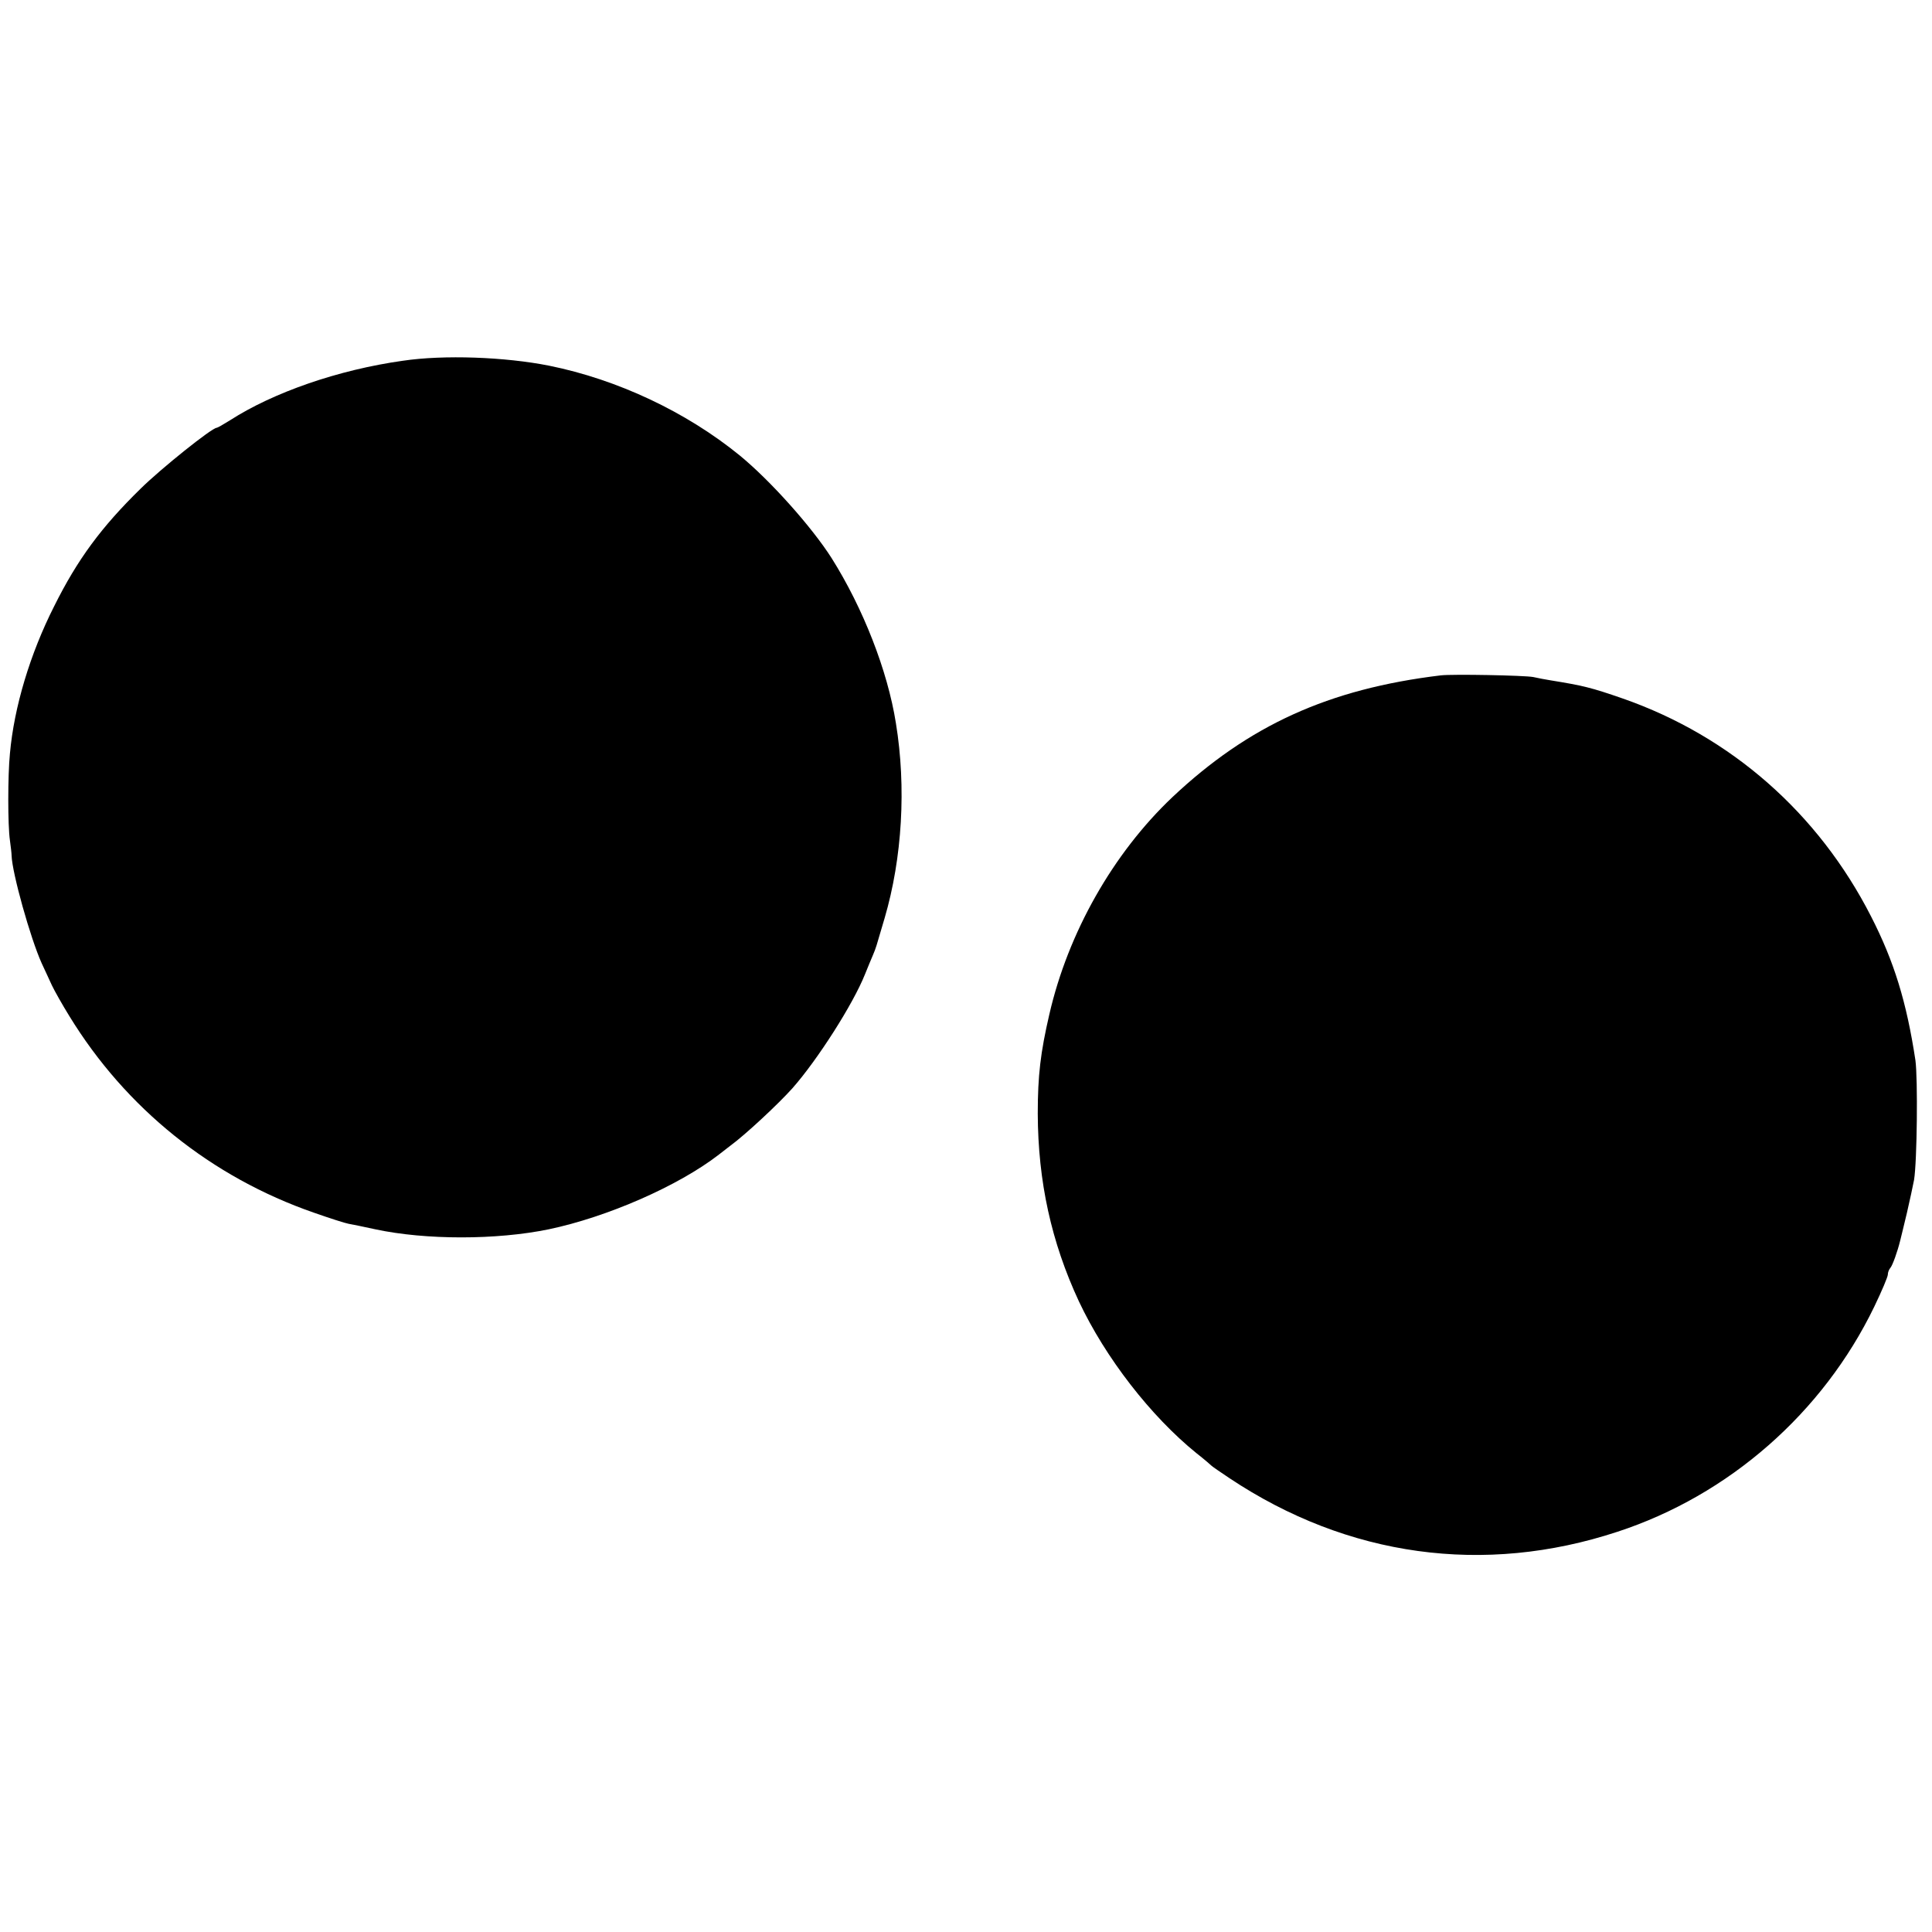
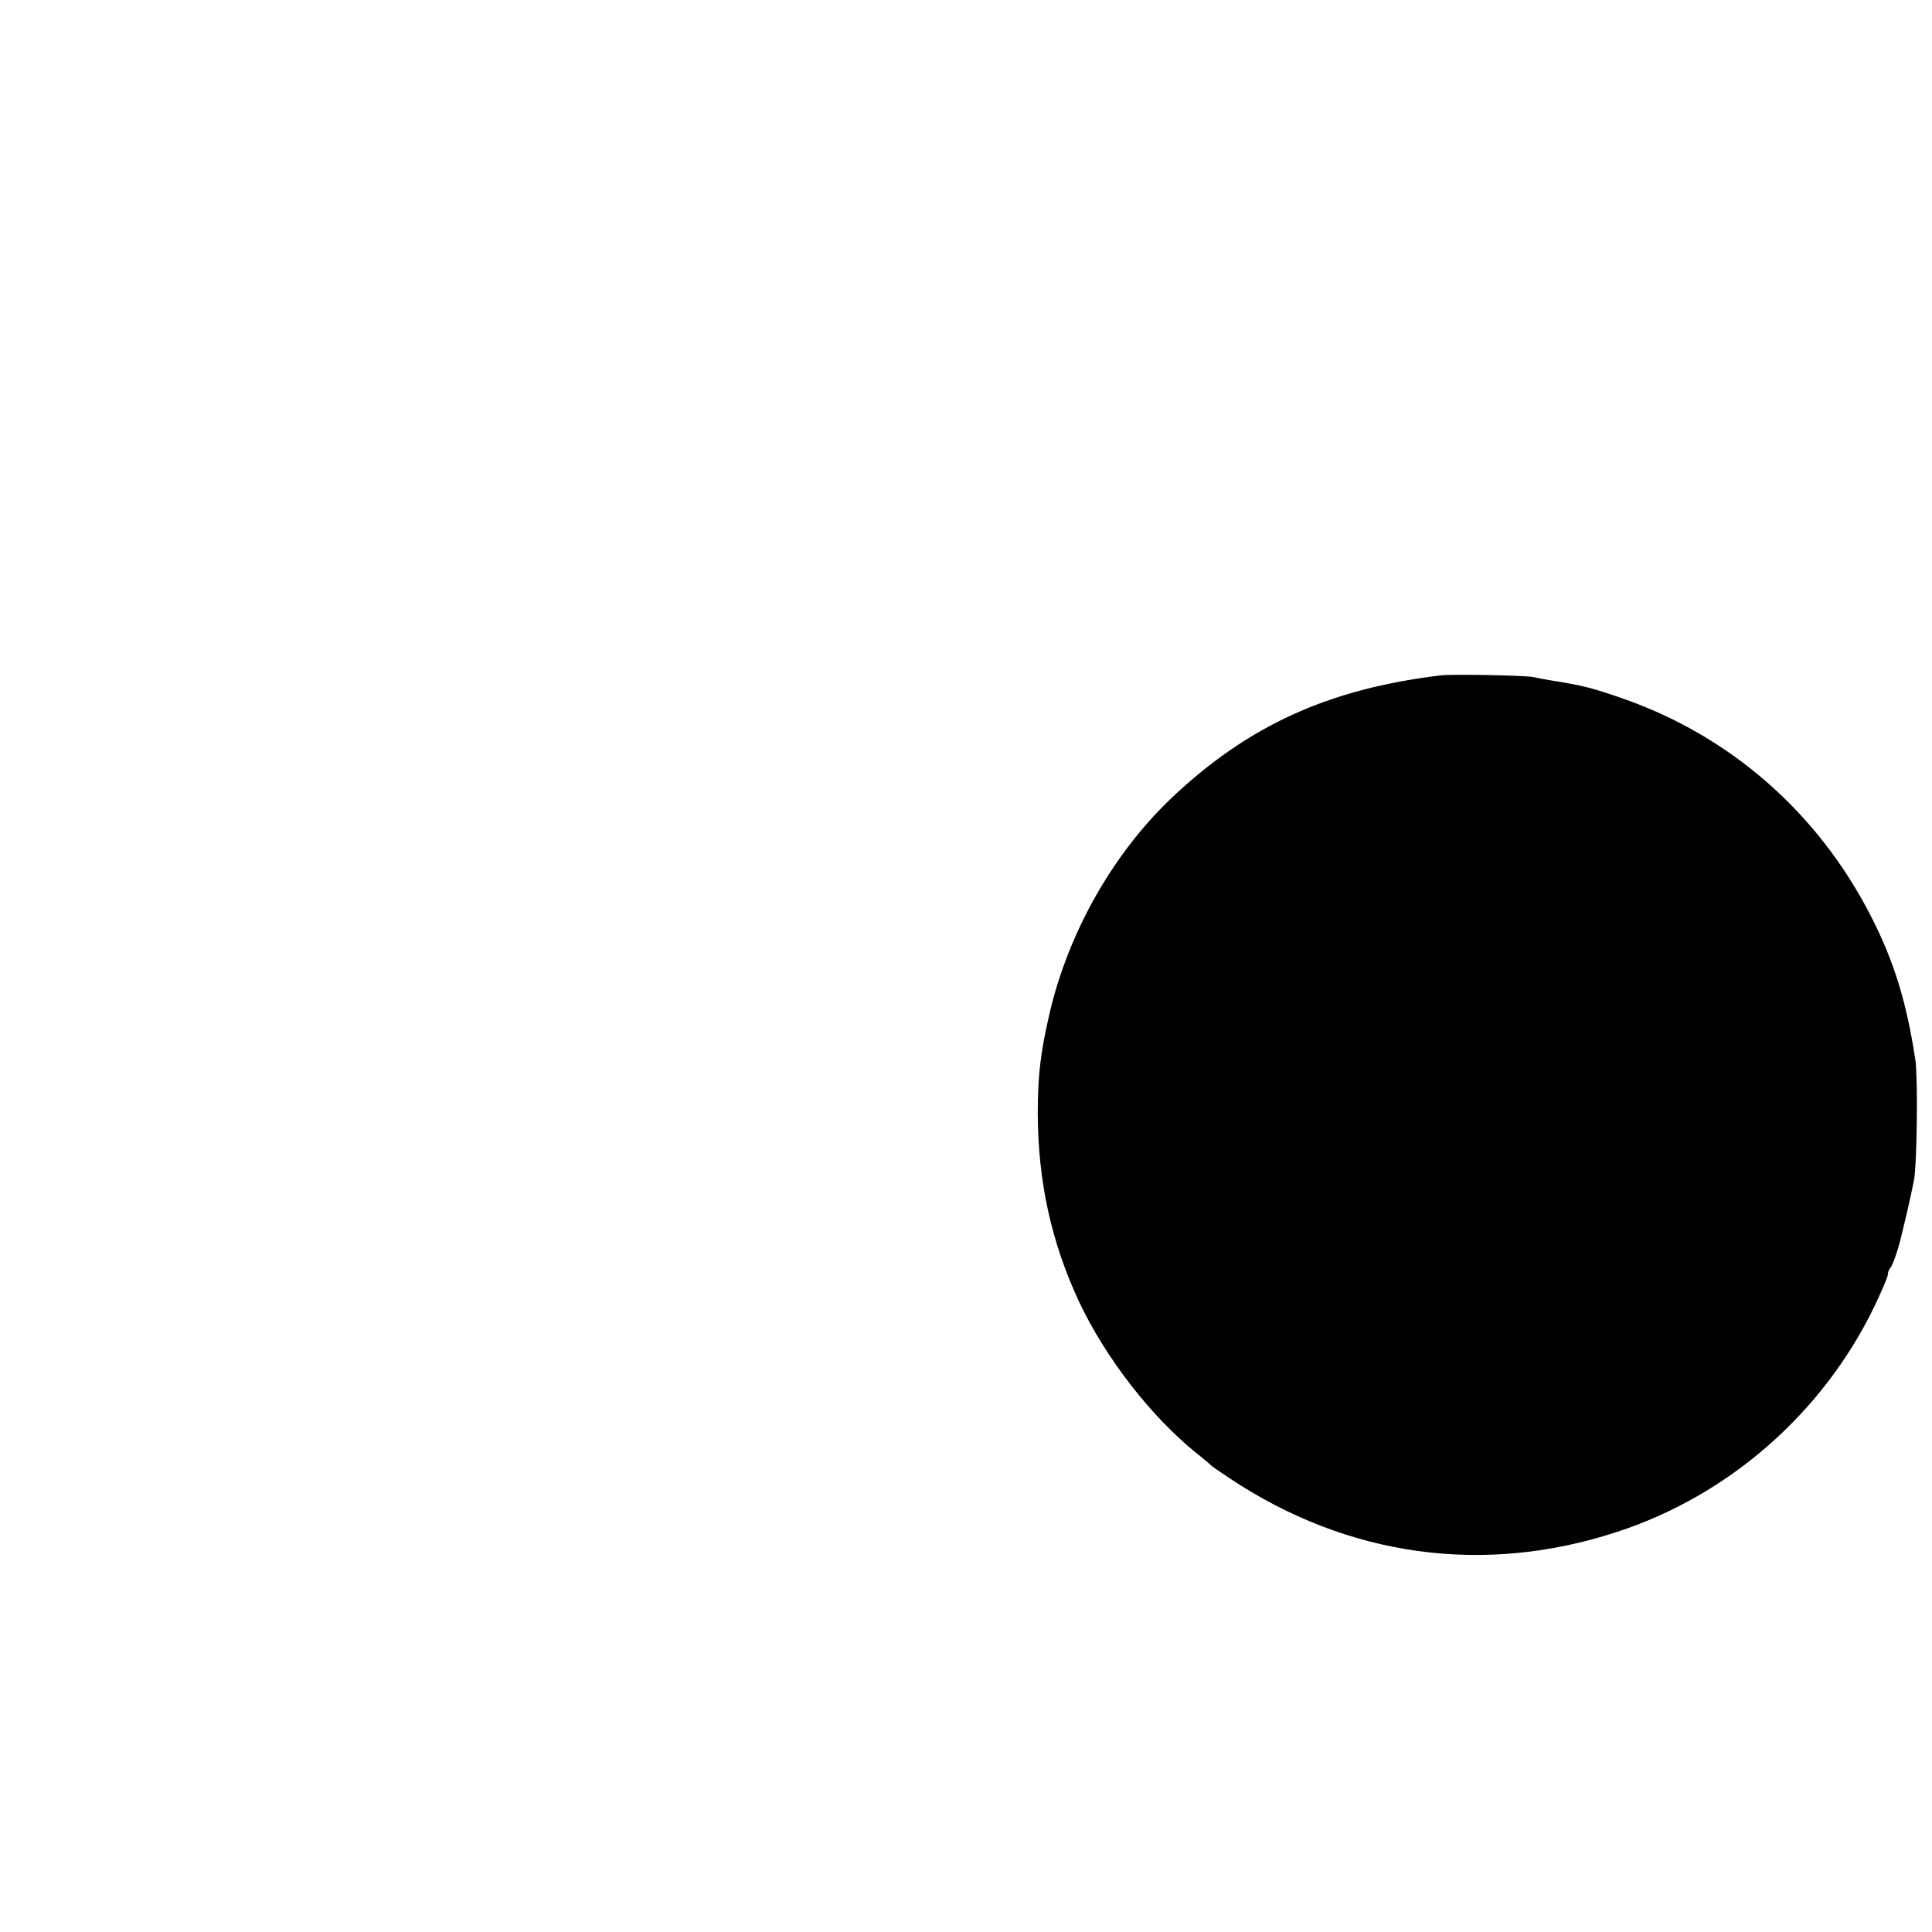
<svg xmlns="http://www.w3.org/2000/svg" version="1.0" width="700pt" height="700pt" viewBox="0 0 700 700" preserveAspectRatio="xMidYMid meet">
  <g transform="translate(0,700) scale(0.1,-0.1)" fill="#000000" stroke="none">
-     <path d="M1460 5693 c-235 -33 -470 -115 -627 -216 -24 -15 -45 -27 -48 -27 -17 0 -201 -147 -276 -221 -141 -138 -228 -255 -313 -426 -87 -172 -145 -365 -160 -533 -8 -80 -8 -261 0 -315 3 -22 6 -47 6 -55 2 -63 68 -299 109 -390 12 -25 28 -61 37 -80 9 -19 37 -69 63 -111 205 -335 515 -584 887 -713 57 -20 113 -38 125 -40 12 -2 56 -11 97 -20 182 -39 439 -39 628 0 211 44 470 157 617 271 17 13 35 27 40 31 55 40 175 152 226 209 91 103 220 305 263 413 10 25 23 56 29 70 12 29 9 21 42 133 64 218 79 475 41 707 -30 190 -119 417 -233 598 -72 113 -222 281 -333 372 -194 158 -443 275 -690 325 -161 32 -382 40 -530 18z" />
    <path d="M5220 4553 c-406 -49 -696 -181 -973 -442 -214 -203 -377 -490 -445 -786 -32 -138 -42 -222 -42 -360 1 -246 49 -465 149 -680 96 -204 260 -416 427 -551 27 -21 51 -42 54 -45 3 -3 32 -23 65 -45 428 -285 922 -353 1405 -194 404 132 745 431 931 816 27 56 49 108 49 116 0 8 4 18 9 24 8 9 26 59 36 100 3 10 13 55 24 99 10 44 22 98 26 120 11 67 14 366 5 433 -32 211 -77 358 -161 522 -191 374 -507 652 -899 789 -115 40 -145 47 -262 66 -18 3 -46 8 -63 12 -32 6 -292 11 -335 6z" />
  </g>
</svg>